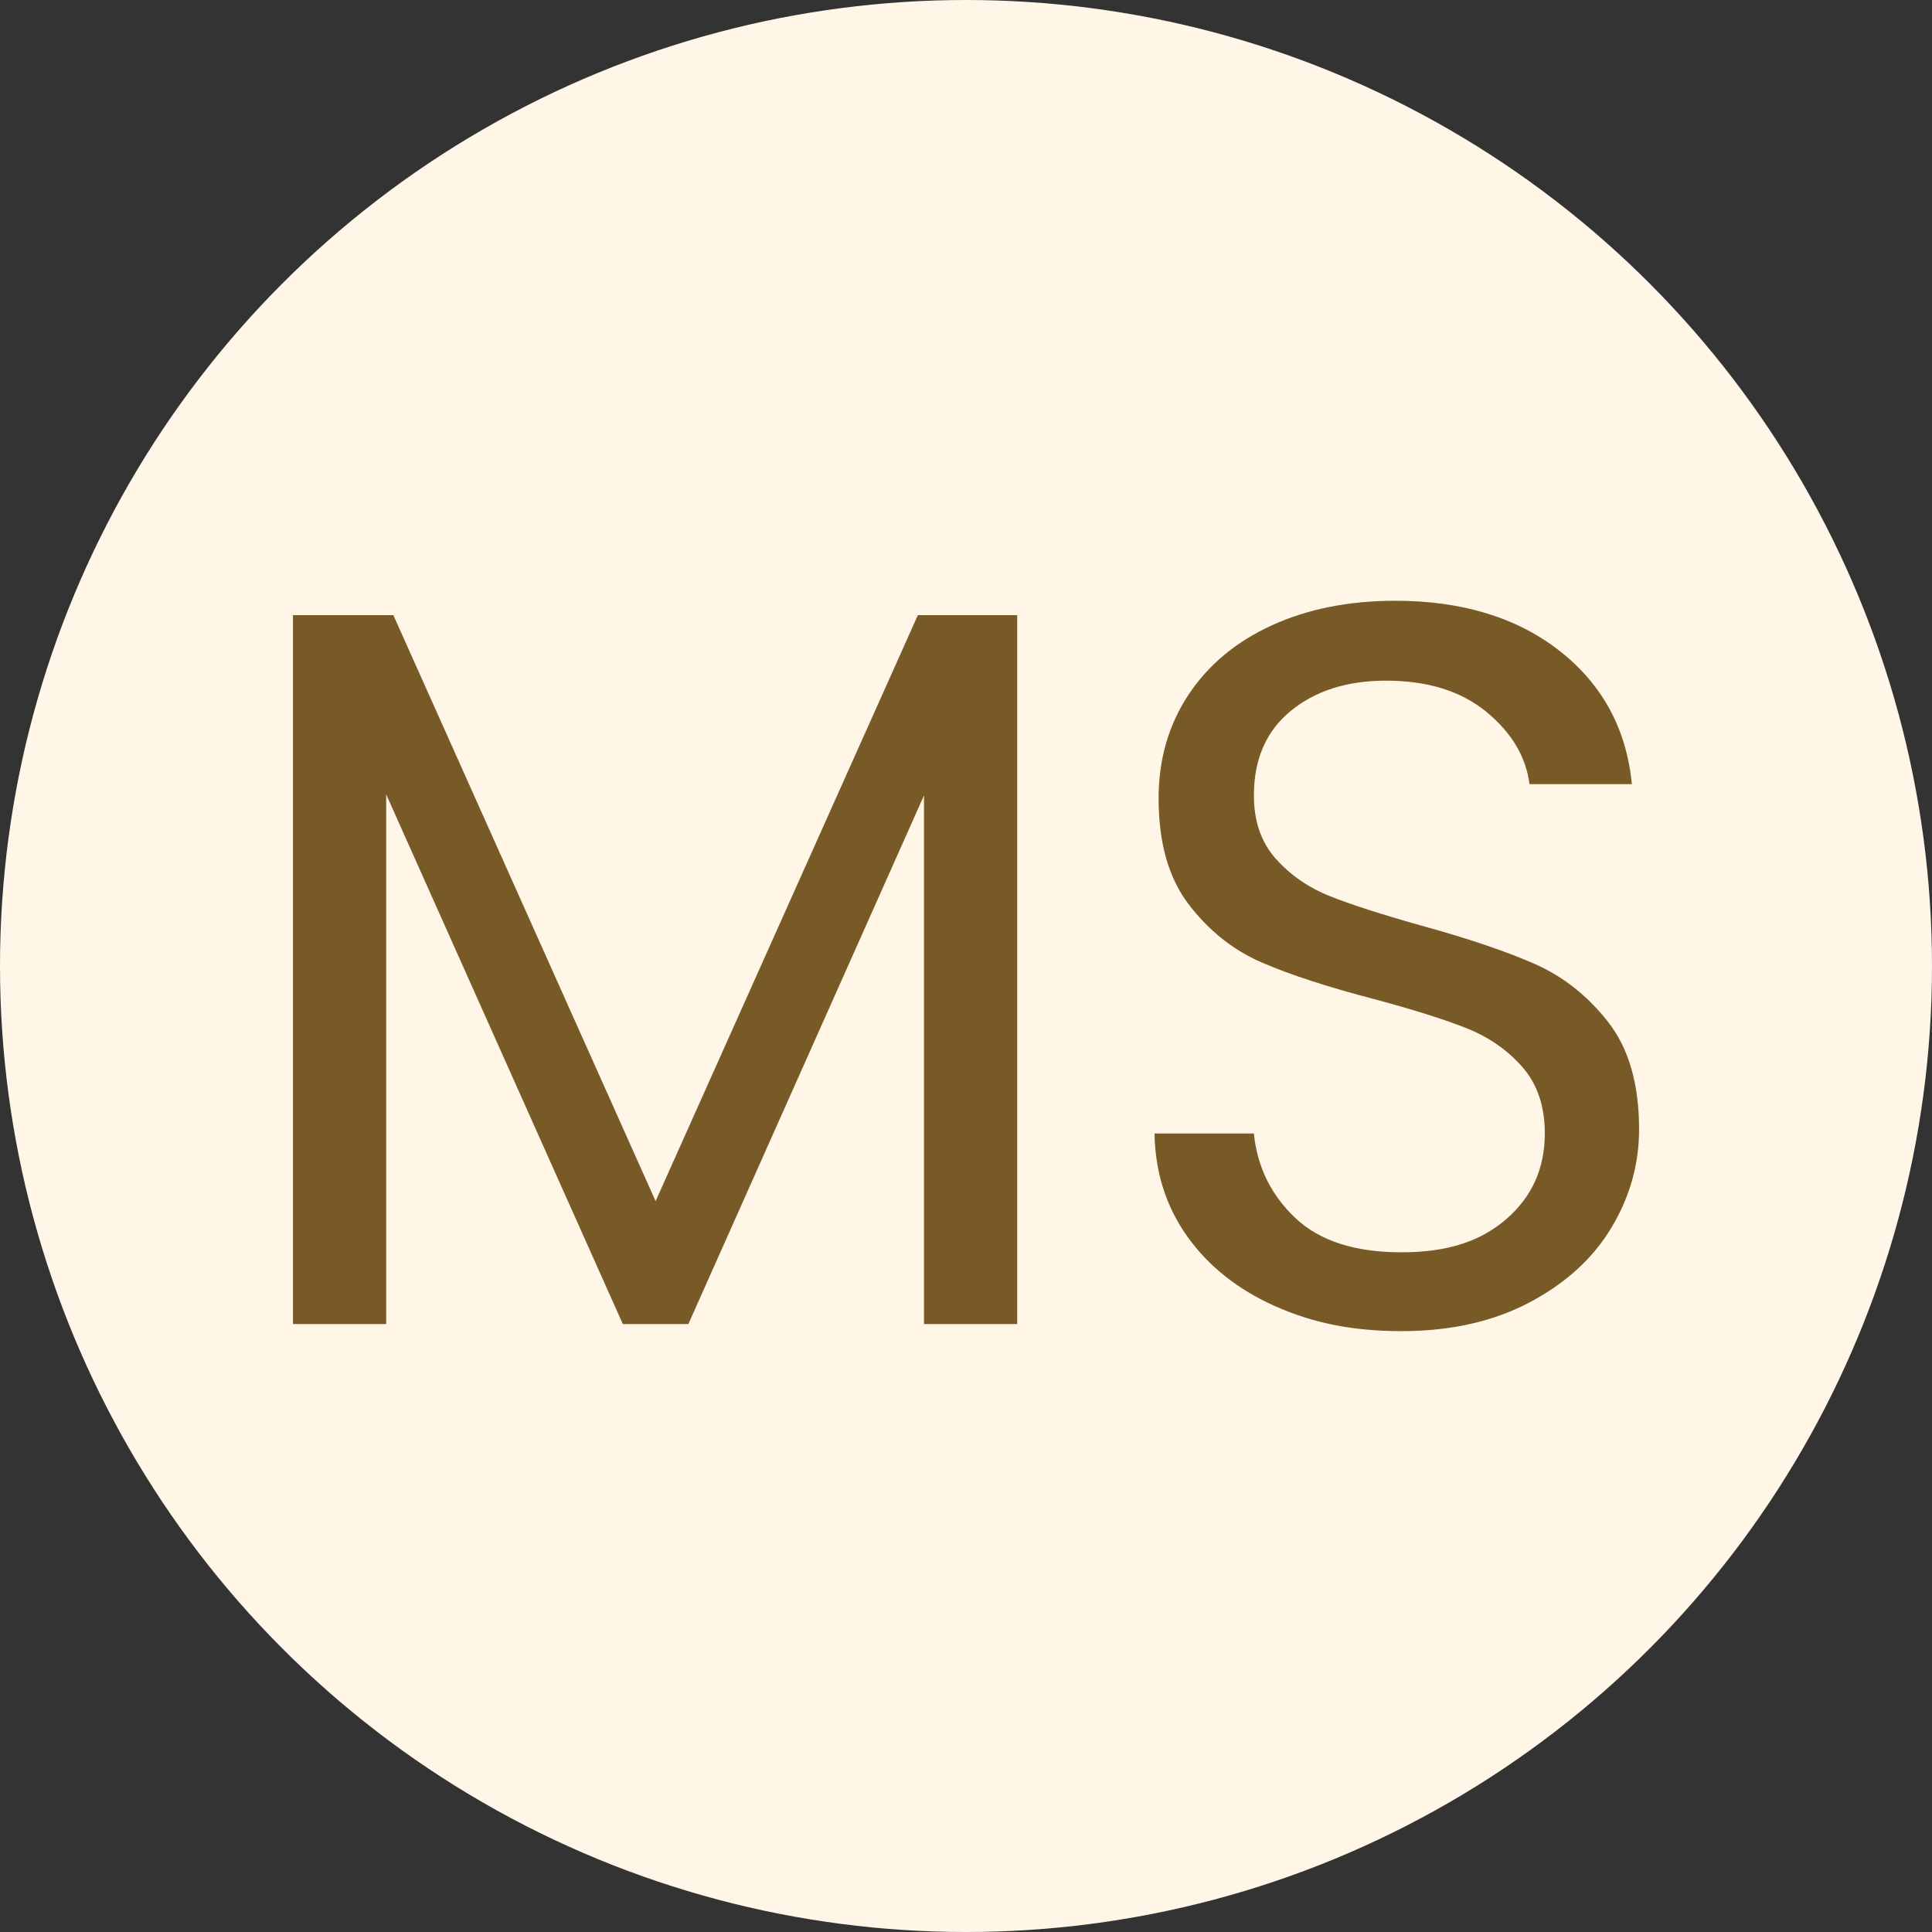
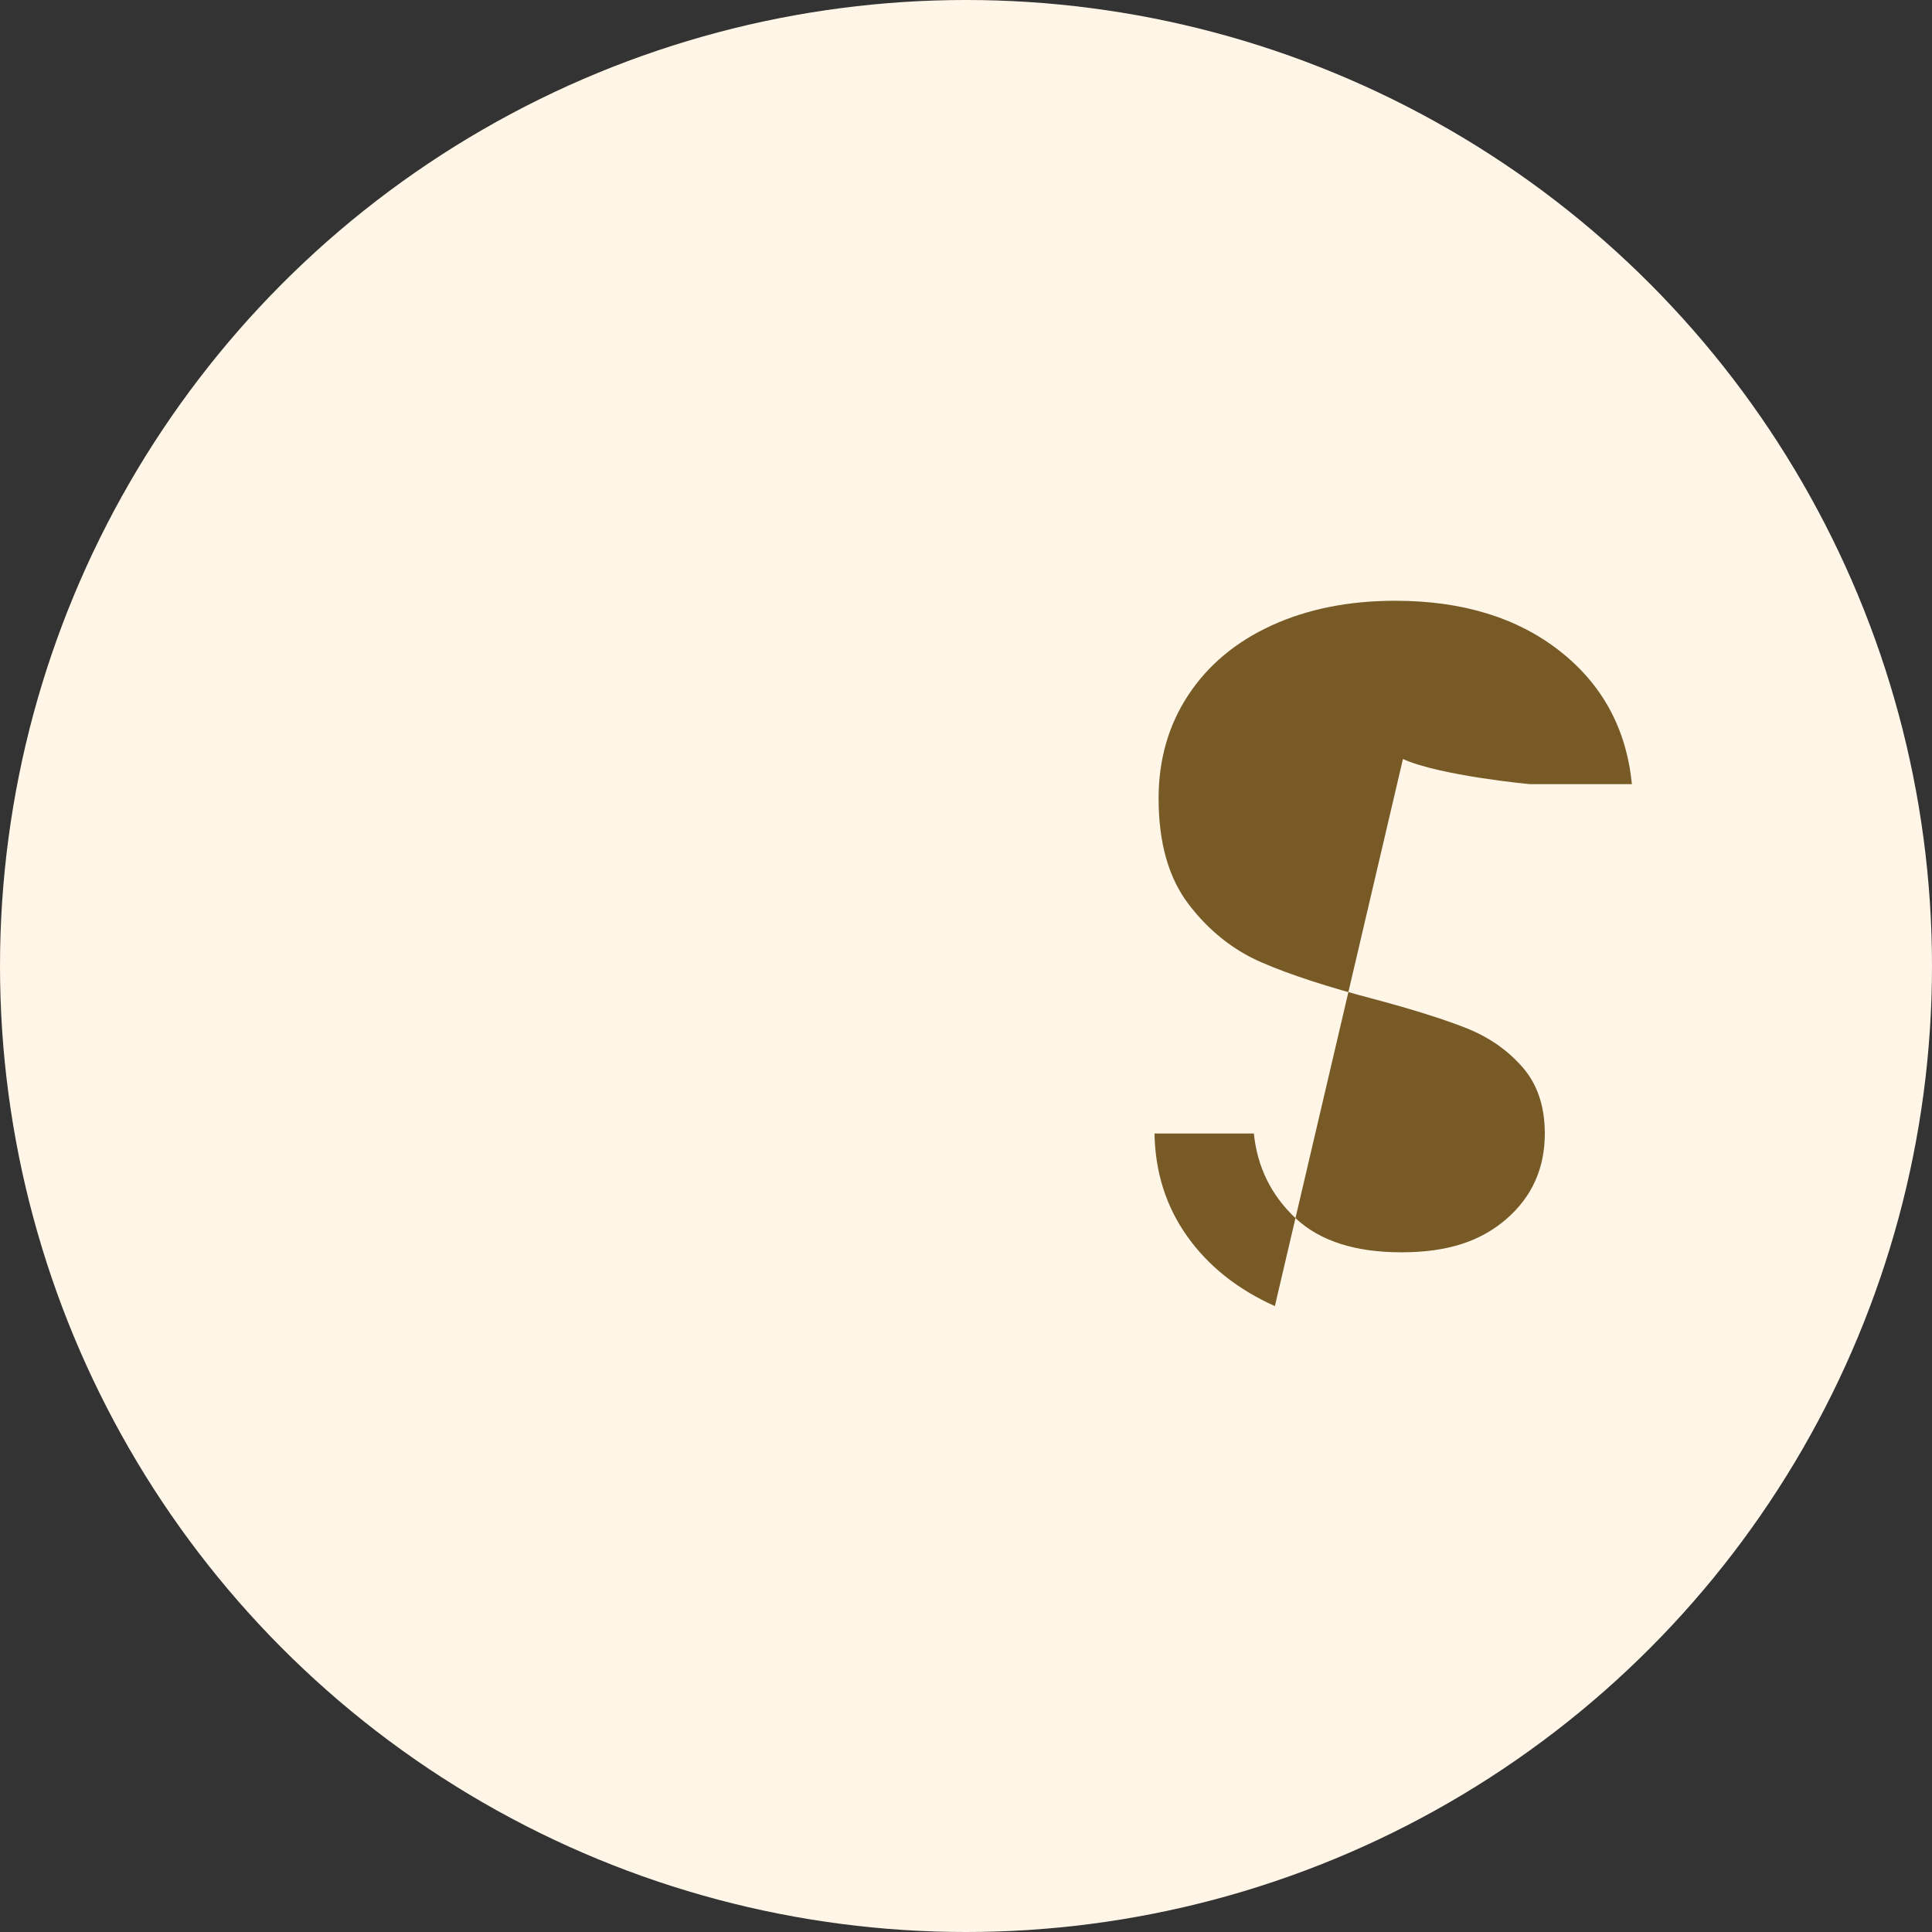
<svg xmlns="http://www.w3.org/2000/svg" viewBox="0 0 1000 1000" data-name="Layer 1" id="Layer_1">
  <rect x="0" y="0" width="1000" height="1000" fill="#333333" stroke="none" />
  <defs>
    <style>
      .cls-1 {
        fill: #785a26;
      }

      .cls-2 {
        fill: #fff6e8;
      }
    </style>
  </defs>
  <circle r="500" cy="500" cx="500" class="cls-2" />
  <g>
-     <path d="M526.51,318.39v366.93h-48.25v-273.6l-121.96,273.6h-33.93l-122.48-274.14v274.14h-48.25v-366.93h51.96l135.74,303.3,135.74-303.3h51.44Z" class="cls-1" />
-     <path d="M659.87,676.04c-19.27-8.66-34.38-20.68-45.33-36.06-10.96-15.38-16.62-33.14-16.97-53.29h51.43c1.77,17.33,8.93,31.91,21.47,43.74,12.54,11.85,30.84,17.76,54.88,17.76s41.09-5.74,54.35-17.23c13.26-11.49,19.89-26.25,19.89-44.28,0-14.13-3.89-25.62-11.67-34.46-7.78-8.84-17.5-15.55-29.16-20.15-11.67-4.59-27.4-9.54-47.19-14.85-24.39-6.36-43.93-12.72-58.59-19.09-14.67-6.36-27.22-16.35-37.65-29.96-10.43-13.6-15.64-31.9-15.64-54.88,0-20.15,5.12-37.99,15.38-53.55,10.25-15.55,24.66-27.57,43.22-36.06,18.56-8.48,39.85-12.73,63.89-12.73,34.64,0,63.01,8.67,85.11,25.98,22.09,17.33,34.55,40.3,37.38,68.93h-53.02c-1.77-14.14-9.2-26.6-22.27-37.38-13.08-10.78-30.41-16.17-51.96-16.17-20.15,0-36.59,5.22-49.31,15.64-12.73,10.43-19.09,25.01-19.09,43.74,0,13.44,3.79,24.39,11.4,32.87,7.59,8.48,16.97,14.94,28.1,19.35,11.13,4.42,26.78,9.46,46.93,15.11,24.39,6.72,44.01,13.34,58.85,19.88,14.85,6.54,27.57,16.62,38.18,30.22,10.6,13.61,15.91,32.08,15.91,55.41,0,18.03-4.77,35-14.32,50.9-9.54,15.91-23.69,28.81-42.42,38.71-18.74,9.9-40.83,14.85-66.28,14.85s-46.22-4.32-65.49-12.99Z" class="cls-1" />
+     <path d="M659.87,676.04c-19.27-8.66-34.38-20.68-45.33-36.06-10.96-15.38-16.62-33.14-16.97-53.29h51.43c1.77,17.33,8.93,31.91,21.47,43.74,12.54,11.85,30.84,17.76,54.88,17.76s41.09-5.74,54.35-17.23c13.26-11.49,19.89-26.25,19.89-44.28,0-14.13-3.89-25.62-11.67-34.46-7.78-8.84-17.5-15.55-29.16-20.15-11.67-4.59-27.4-9.54-47.19-14.85-24.39-6.36-43.93-12.72-58.59-19.09-14.67-6.36-27.22-16.35-37.65-29.96-10.43-13.6-15.64-31.9-15.64-54.88,0-20.15,5.12-37.99,15.38-53.55,10.25-15.55,24.66-27.57,43.22-36.06,18.56-8.48,39.85-12.73,63.89-12.73,34.64,0,63.01,8.67,85.11,25.98,22.09,17.33,34.55,40.3,37.38,68.93h-53.02s-46.22-4.32-65.49-12.99Z" class="cls-1" />
  </g>
</svg>